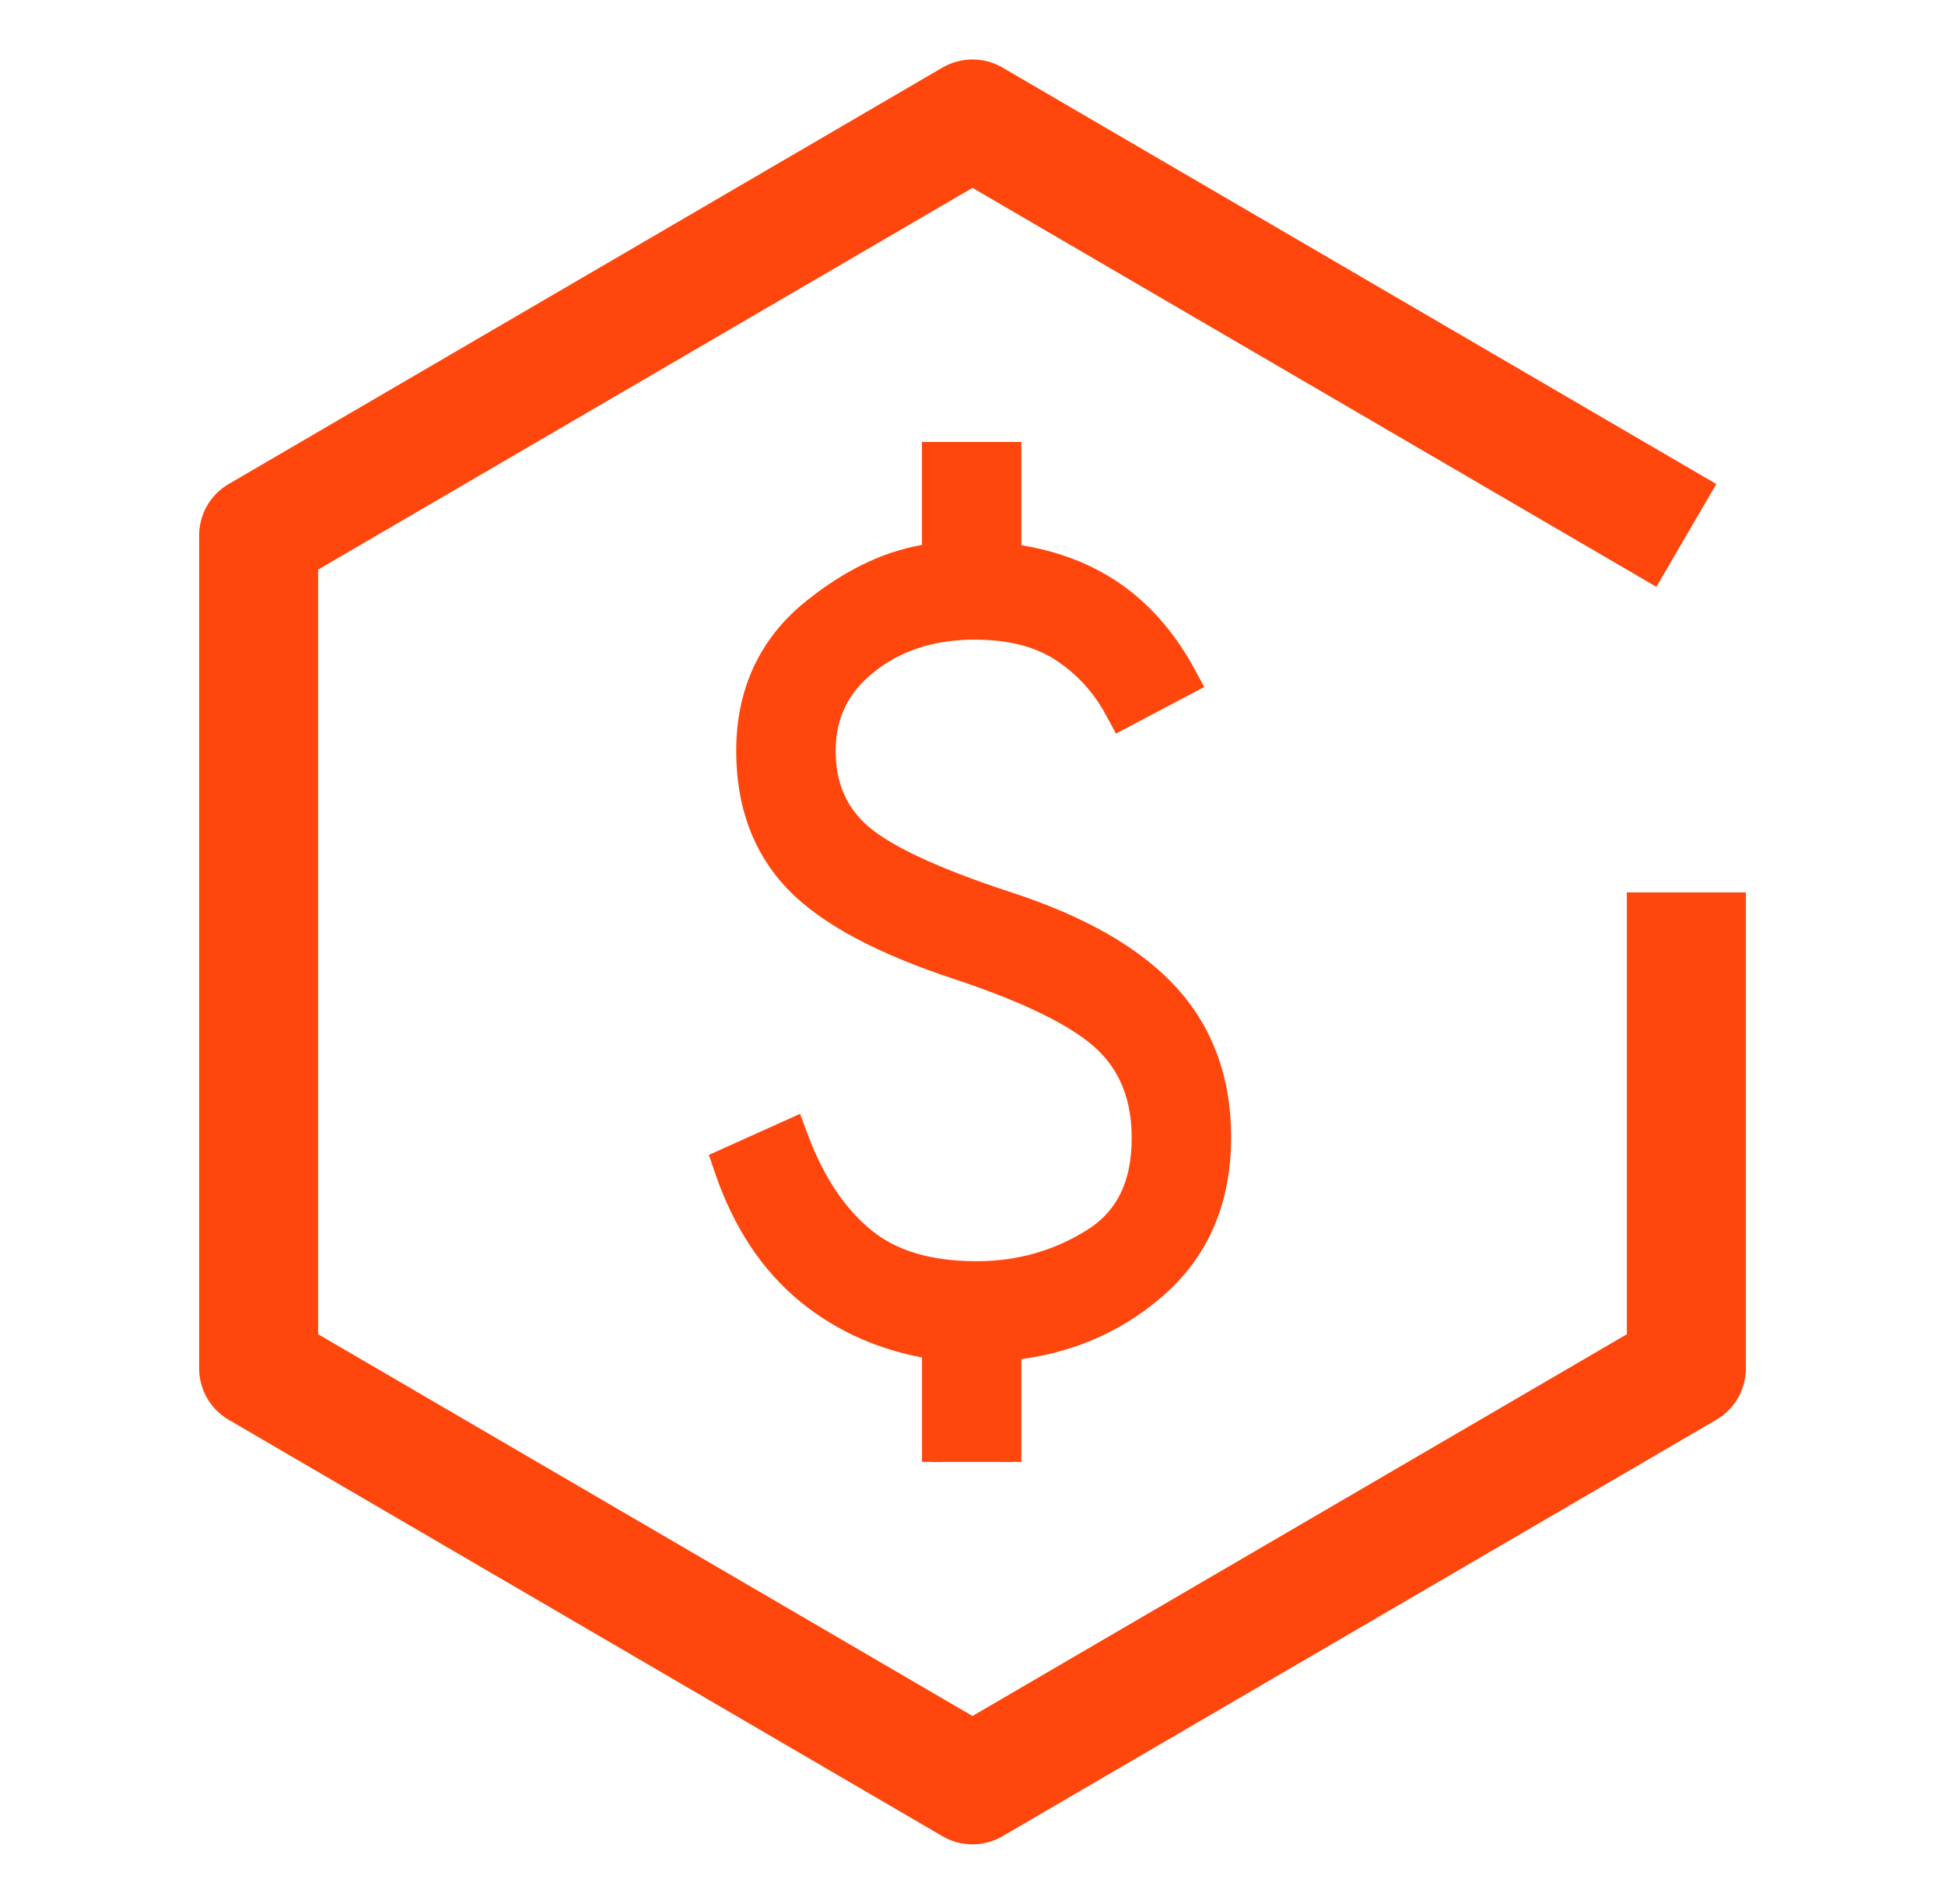
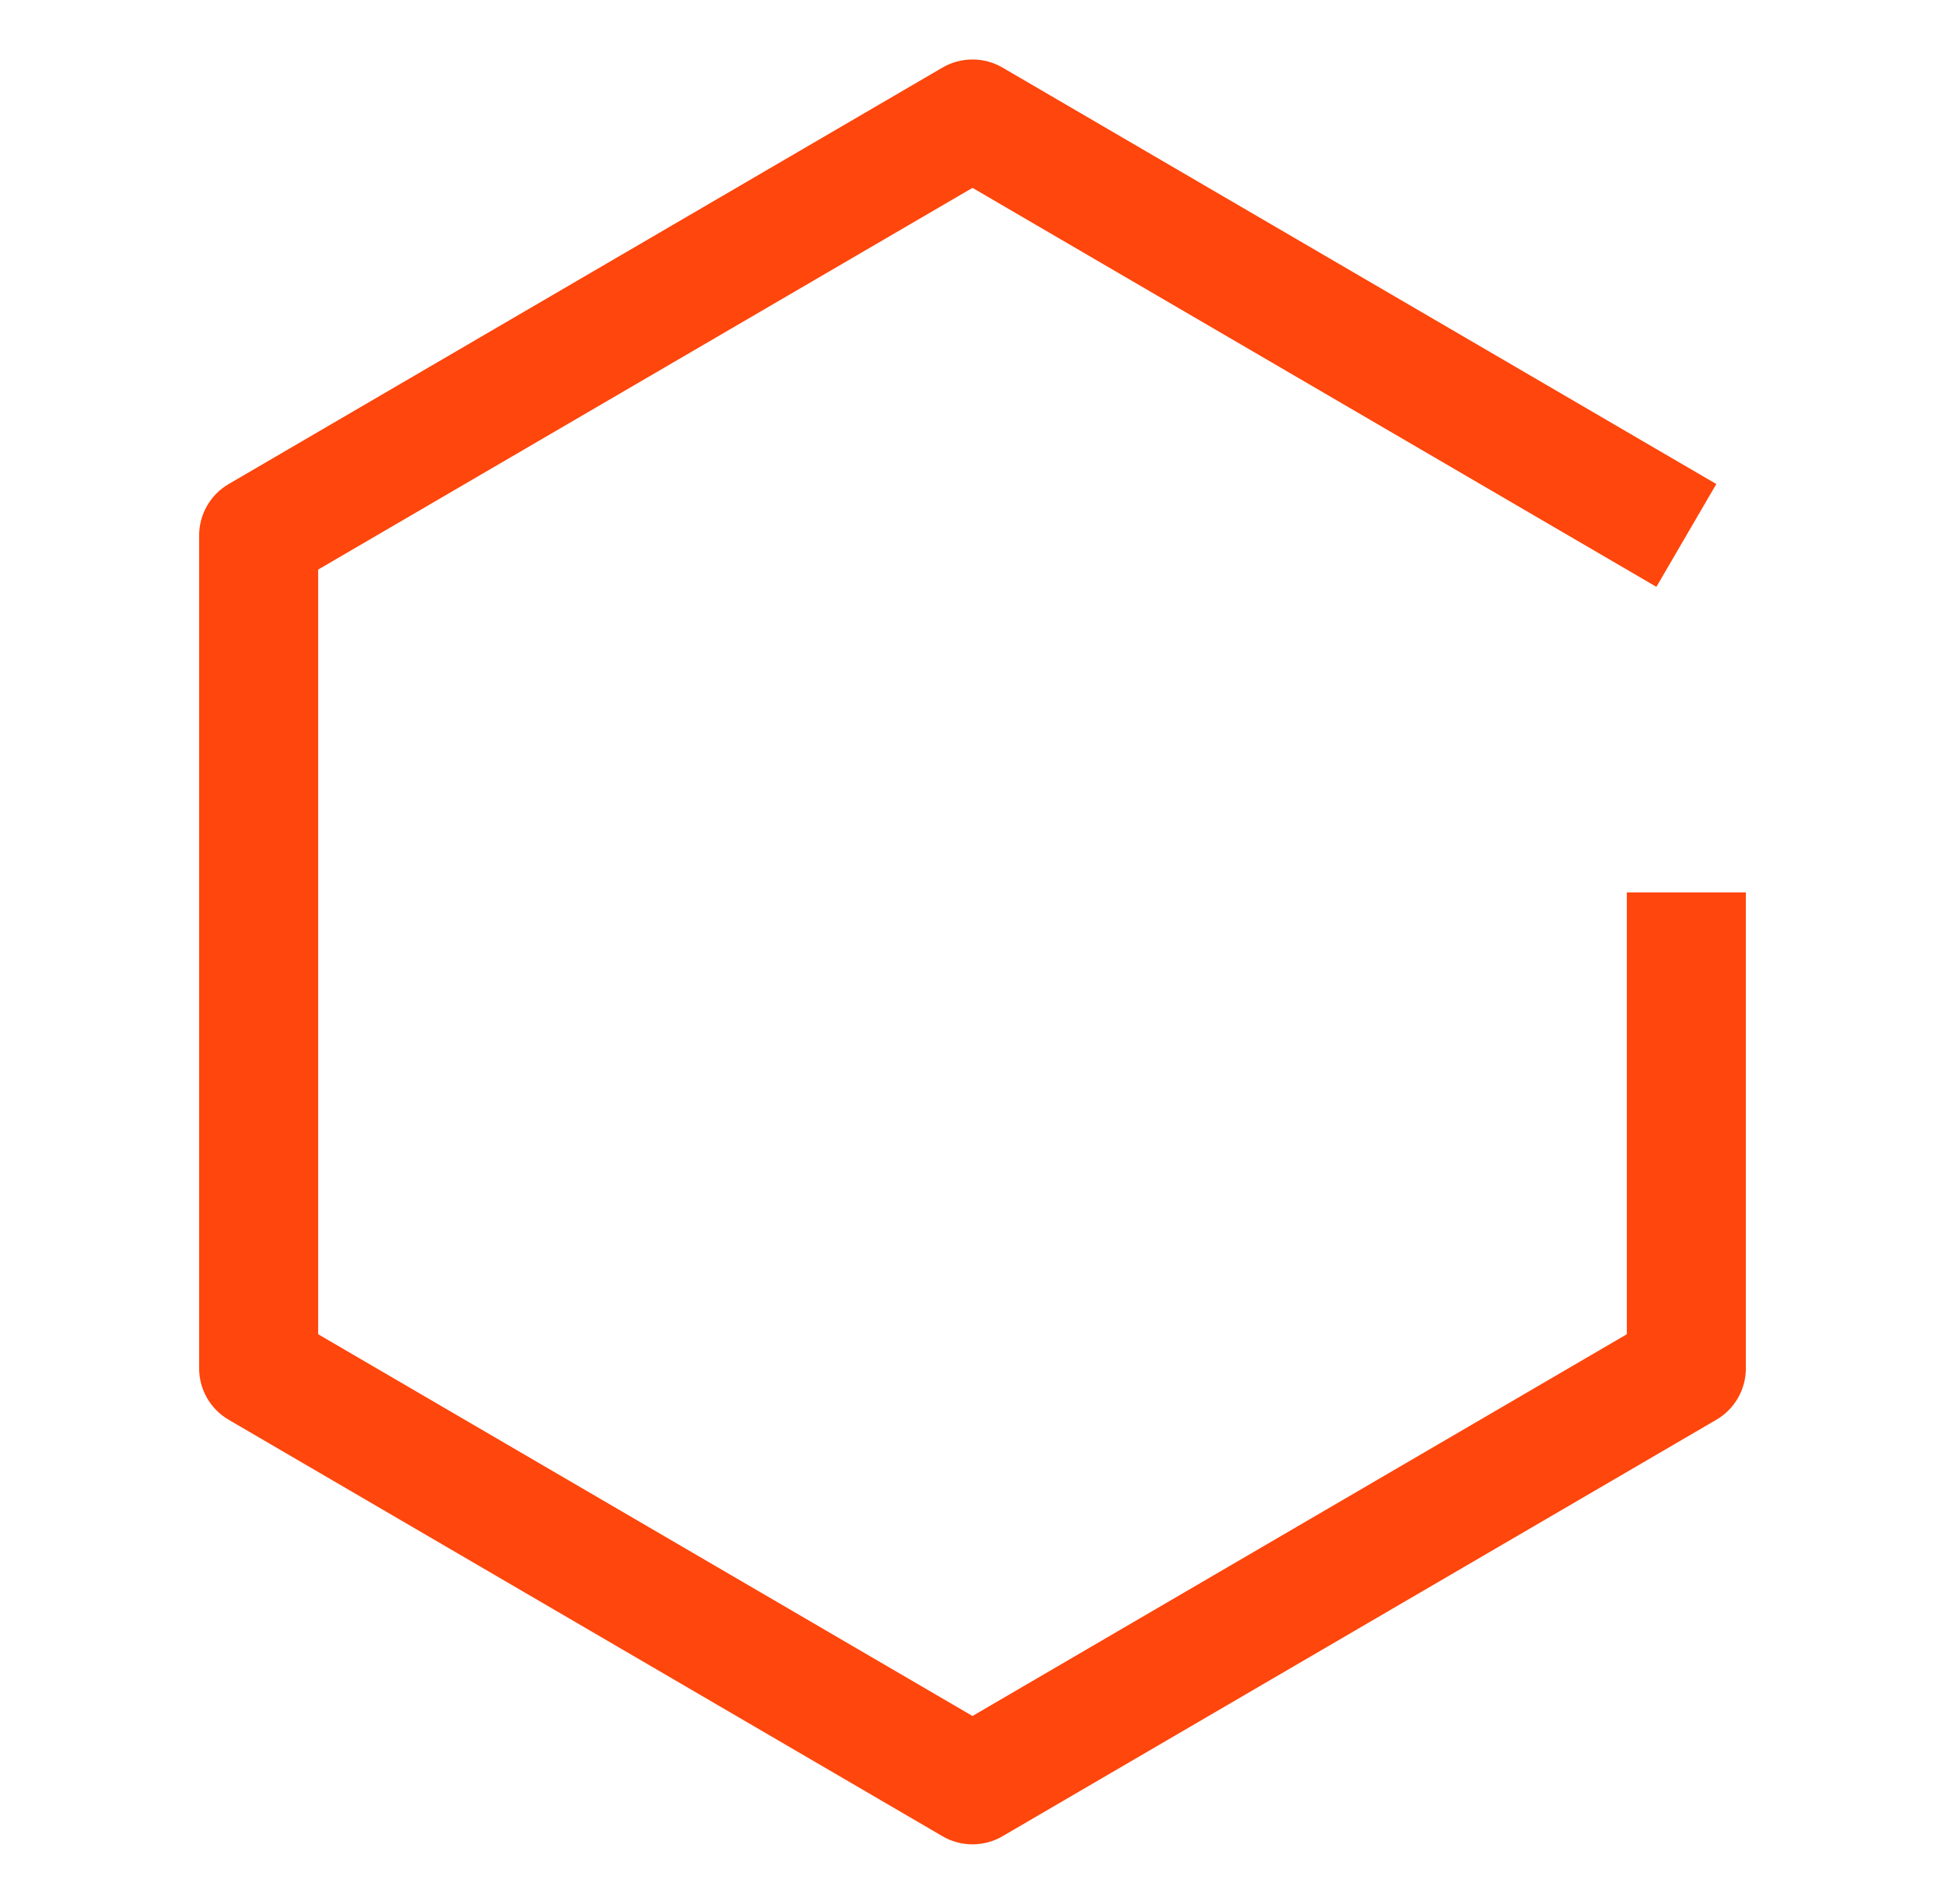
<svg xmlns="http://www.w3.org/2000/svg" width="47" height="46" viewBox="0 0 47 46" fill="none">
  <path d="M23.5 44.562C23.245 44.562 22.995 44.495 22.776 44.367L5.526 34.304C5.308 34.177 5.128 33.996 5.003 33.778C4.878 33.56 4.812 33.313 4.812 33.062V12.937C4.812 12.686 4.878 12.439 5.003 12.221C5.128 12.003 5.308 11.822 5.526 11.695L22.776 1.632C22.995 1.504 23.245 1.437 23.5 1.437C23.755 1.437 24.005 1.504 24.224 1.632L41.474 11.695L40.026 14.179L23.5 4.539L7.688 13.762V32.237L23.5 41.461L39.312 32.237V21.562H42.188V33.062C42.188 33.313 42.122 33.56 41.997 33.778C41.872 33.996 41.691 34.177 41.474 34.304L24.224 44.367C24.005 44.495 23.755 44.562 23.5 44.562Z" fill="#FF460C" />
  <g clip-path="url(#clip0_7935_2127)">
-     <path d="M22.53 35.322V35.572H22.78H24.182H24.432V35.322V32.617C25.779 32.474 26.947 31.981 27.926 31.134C28.979 30.224 29.5 28.995 29.5 27.476C29.5 26.1 29.08 24.94 28.23 24.014L28.23 24.014C27.386 23.096 26.088 22.362 24.363 21.799L24.363 21.799C22.524 21.198 21.346 20.635 20.777 20.121L20.777 20.121C20.223 19.621 19.943 18.97 19.943 18.144C19.943 17.279 20.28 16.584 20.966 16.039L20.966 16.039C21.66 15.487 22.517 15.205 23.552 15.205C24.424 15.205 25.118 15.391 25.654 15.743C26.205 16.107 26.637 16.581 26.951 17.169L27.069 17.388L27.289 17.272L28.536 16.614L28.76 16.496L28.639 16.273C28.163 15.401 27.558 14.719 26.822 14.237C26.142 13.792 25.343 13.511 24.432 13.389V10.679V10.429H24.182H22.779H22.529V10.679V13.384C21.552 13.502 20.586 13.955 19.634 14.721L19.633 14.721C18.571 15.576 18.04 16.726 18.04 18.144C18.04 19.428 18.428 20.493 19.219 21.314L19.219 21.314C20 22.124 21.323 22.821 23.149 23.422C24.924 24.011 26.093 24.605 26.7 25.189C27.293 25.761 27.597 26.52 27.597 27.494V27.494C27.598 28.647 27.187 29.442 26.392 29.937C25.549 30.461 24.621 30.723 23.6 30.723H23.599C22.427 30.725 21.53 30.442 20.88 29.903C20.213 29.351 19.679 28.555 19.285 27.501L19.192 27.25L18.948 27.36L17.647 27.946L17.44 28.039L17.513 28.254C17.947 29.529 18.613 30.541 19.52 31.276C20.371 31.965 21.376 32.402 22.53 32.589V35.322Z" fill="#FF460C" stroke="#FF460C" stroke-width="0.5" />
-   </g>
+     </g>
  <defs>
    <clipPath id="clip0_7935_2127">
      <rect width="24.643" height="24.643" fill="white" transform="translate(11.178 10.679)" />
    </clipPath>
  </defs>
</svg>